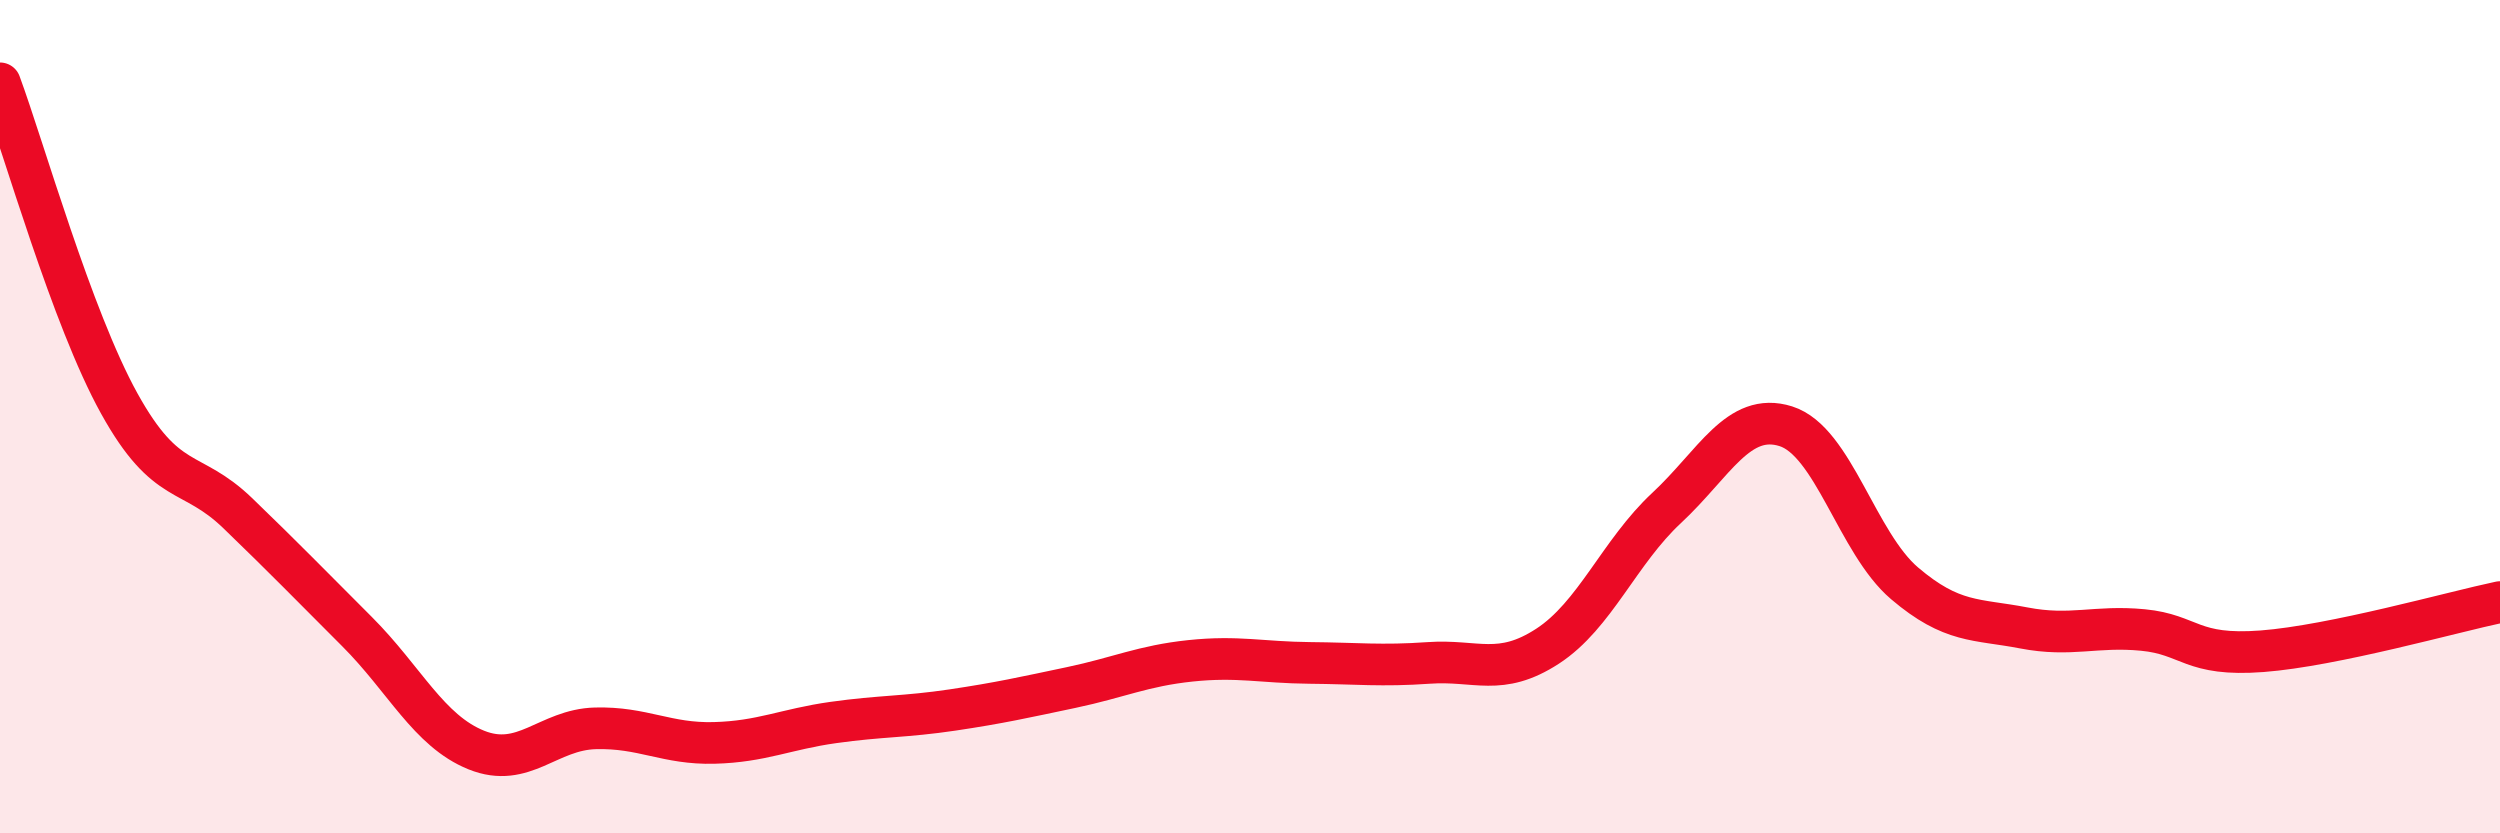
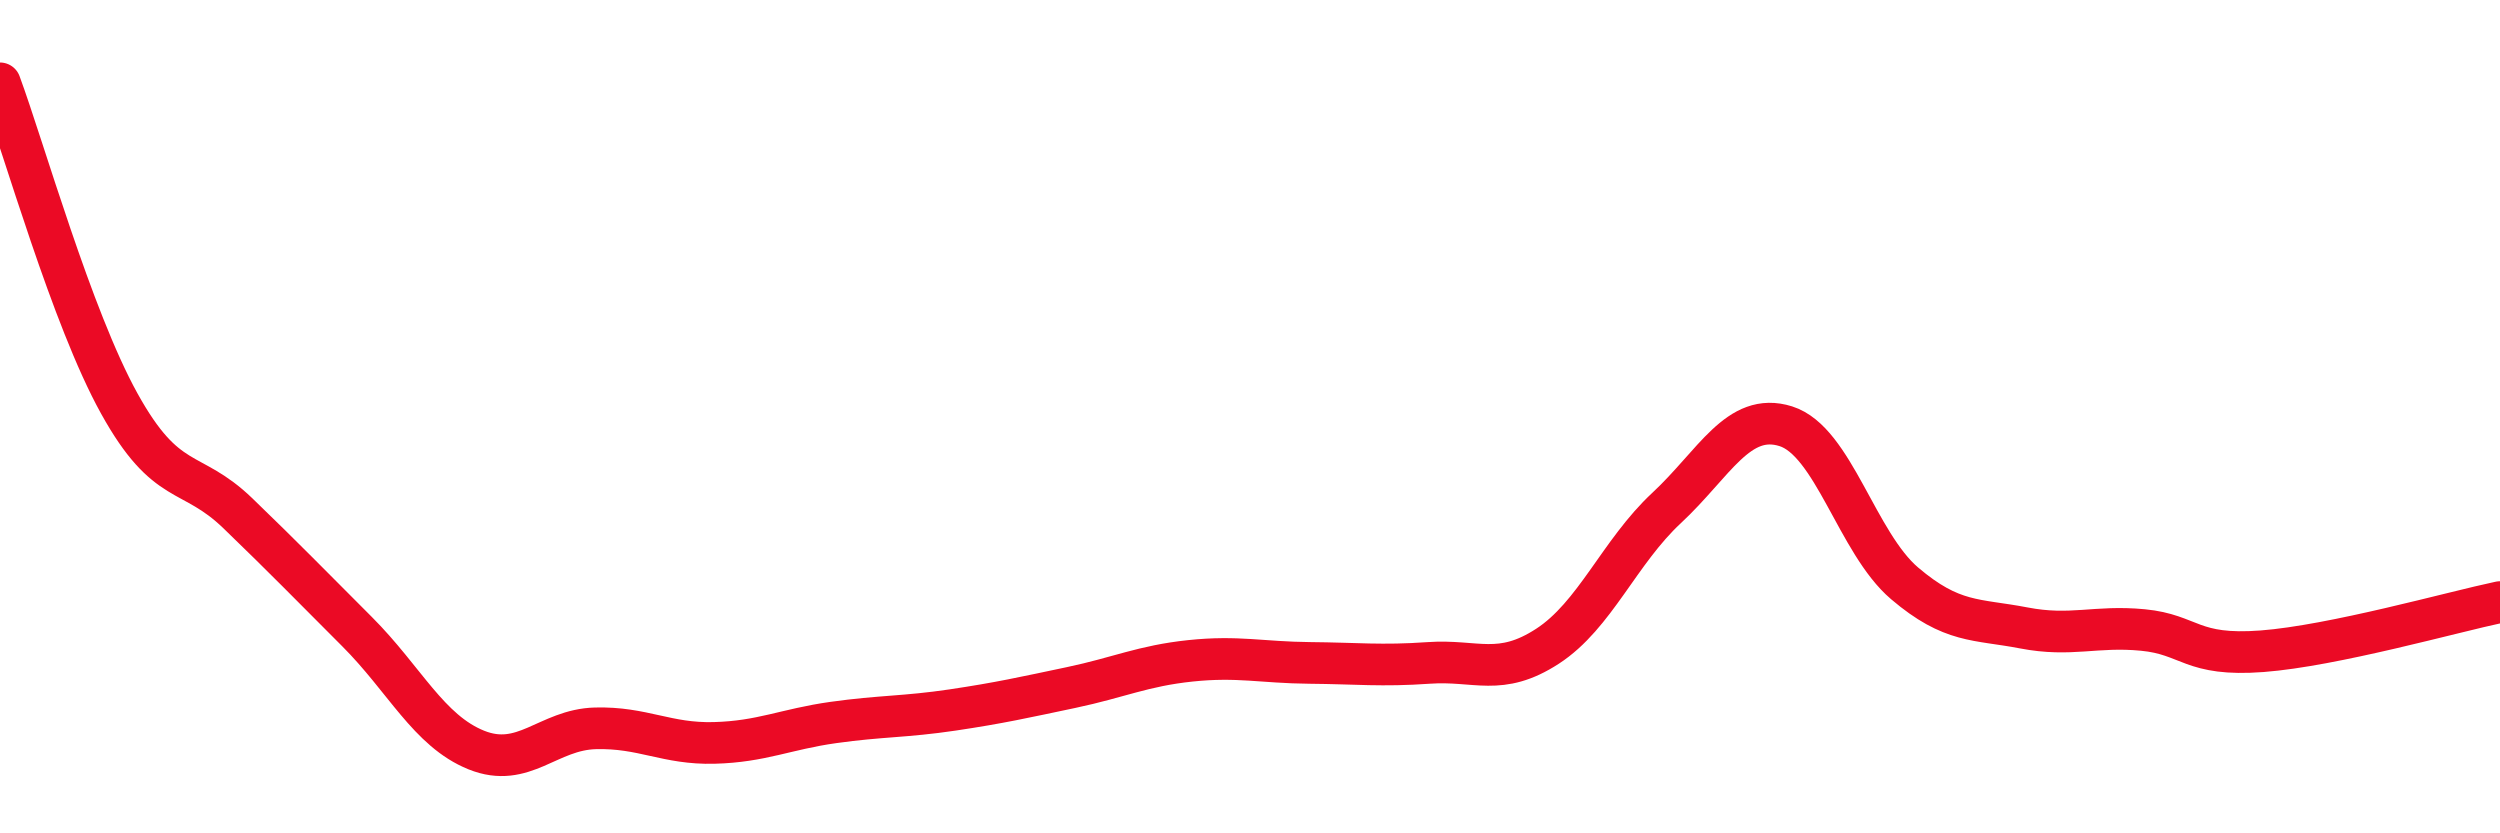
<svg xmlns="http://www.w3.org/2000/svg" width="60" height="20" viewBox="0 0 60 20">
-   <path d="M 0,2 C 0.57,3.54 1.72,7.62 2.86,9.68 C 4,11.74 4.57,11.22 5.71,12.32 C 6.85,13.42 7.43,14.02 8.57,15.16 C 9.71,16.3 10.29,17.54 11.43,18 C 12.57,18.46 13.15,17.51 14.29,17.48 C 15.43,17.45 16,17.86 17.14,17.83 C 18.28,17.8 18.86,17.5 20,17.34 C 21.14,17.18 21.72,17.21 22.86,17.04 C 24,16.87 24.57,16.74 25.71,16.5 C 26.85,16.26 27.43,15.98 28.57,15.86 C 29.71,15.74 30.29,15.9 31.43,15.91 C 32.57,15.92 33.15,15.99 34.29,15.91 C 35.43,15.83 36,16.25 37.14,15.51 C 38.28,14.77 38.86,13.25 40,12.19 C 41.14,11.13 41.72,9.87 42.86,10.23 C 44,10.59 44.57,13.03 45.71,14 C 46.85,14.97 47.43,14.85 48.57,15.07 C 49.71,15.29 50.29,15.01 51.43,15.12 C 52.57,15.23 52.58,15.76 54.29,15.63 C 56,15.5 58.86,14.69 60,14.45L60 20L0 20Z" fill="#EB0A25" opacity="0.1" stroke-linecap="round" stroke-linejoin="round" />
  <path d="M 0,2 C 0.57,3.54 1.72,7.62 2.86,9.68 C 4,11.74 4.57,11.22 5.71,12.32 C 6.85,13.42 7.43,14.02 8.57,15.16 C 9.71,16.3 10.29,17.54 11.43,18 C 12.57,18.46 13.15,17.51 14.29,17.48 C 15.43,17.45 16,17.86 17.14,17.83 C 18.28,17.8 18.86,17.5 20,17.34 C 21.14,17.18 21.72,17.21 22.86,17.04 C 24,16.87 24.57,16.74 25.71,16.5 C 26.85,16.26 27.43,15.98 28.57,15.86 C 29.71,15.74 30.29,15.9 31.43,15.91 C 32.57,15.92 33.15,15.99 34.29,15.91 C 35.43,15.83 36,16.25 37.14,15.51 C 38.28,14.77 38.86,13.25 40,12.19 C 41.14,11.13 41.72,9.87 42.86,10.23 C 44,10.59 44.57,13.03 45.71,14 C 46.85,14.97 47.43,14.85 48.57,15.07 C 49.71,15.29 50.29,15.01 51.43,15.12 C 52.57,15.23 52.58,15.76 54.29,15.63 C 56,15.5 58.86,14.69 60,14.45" stroke="#EB0A25" stroke-width="1" fill="none" stroke-linecap="round" stroke-linejoin="round" />
</svg>